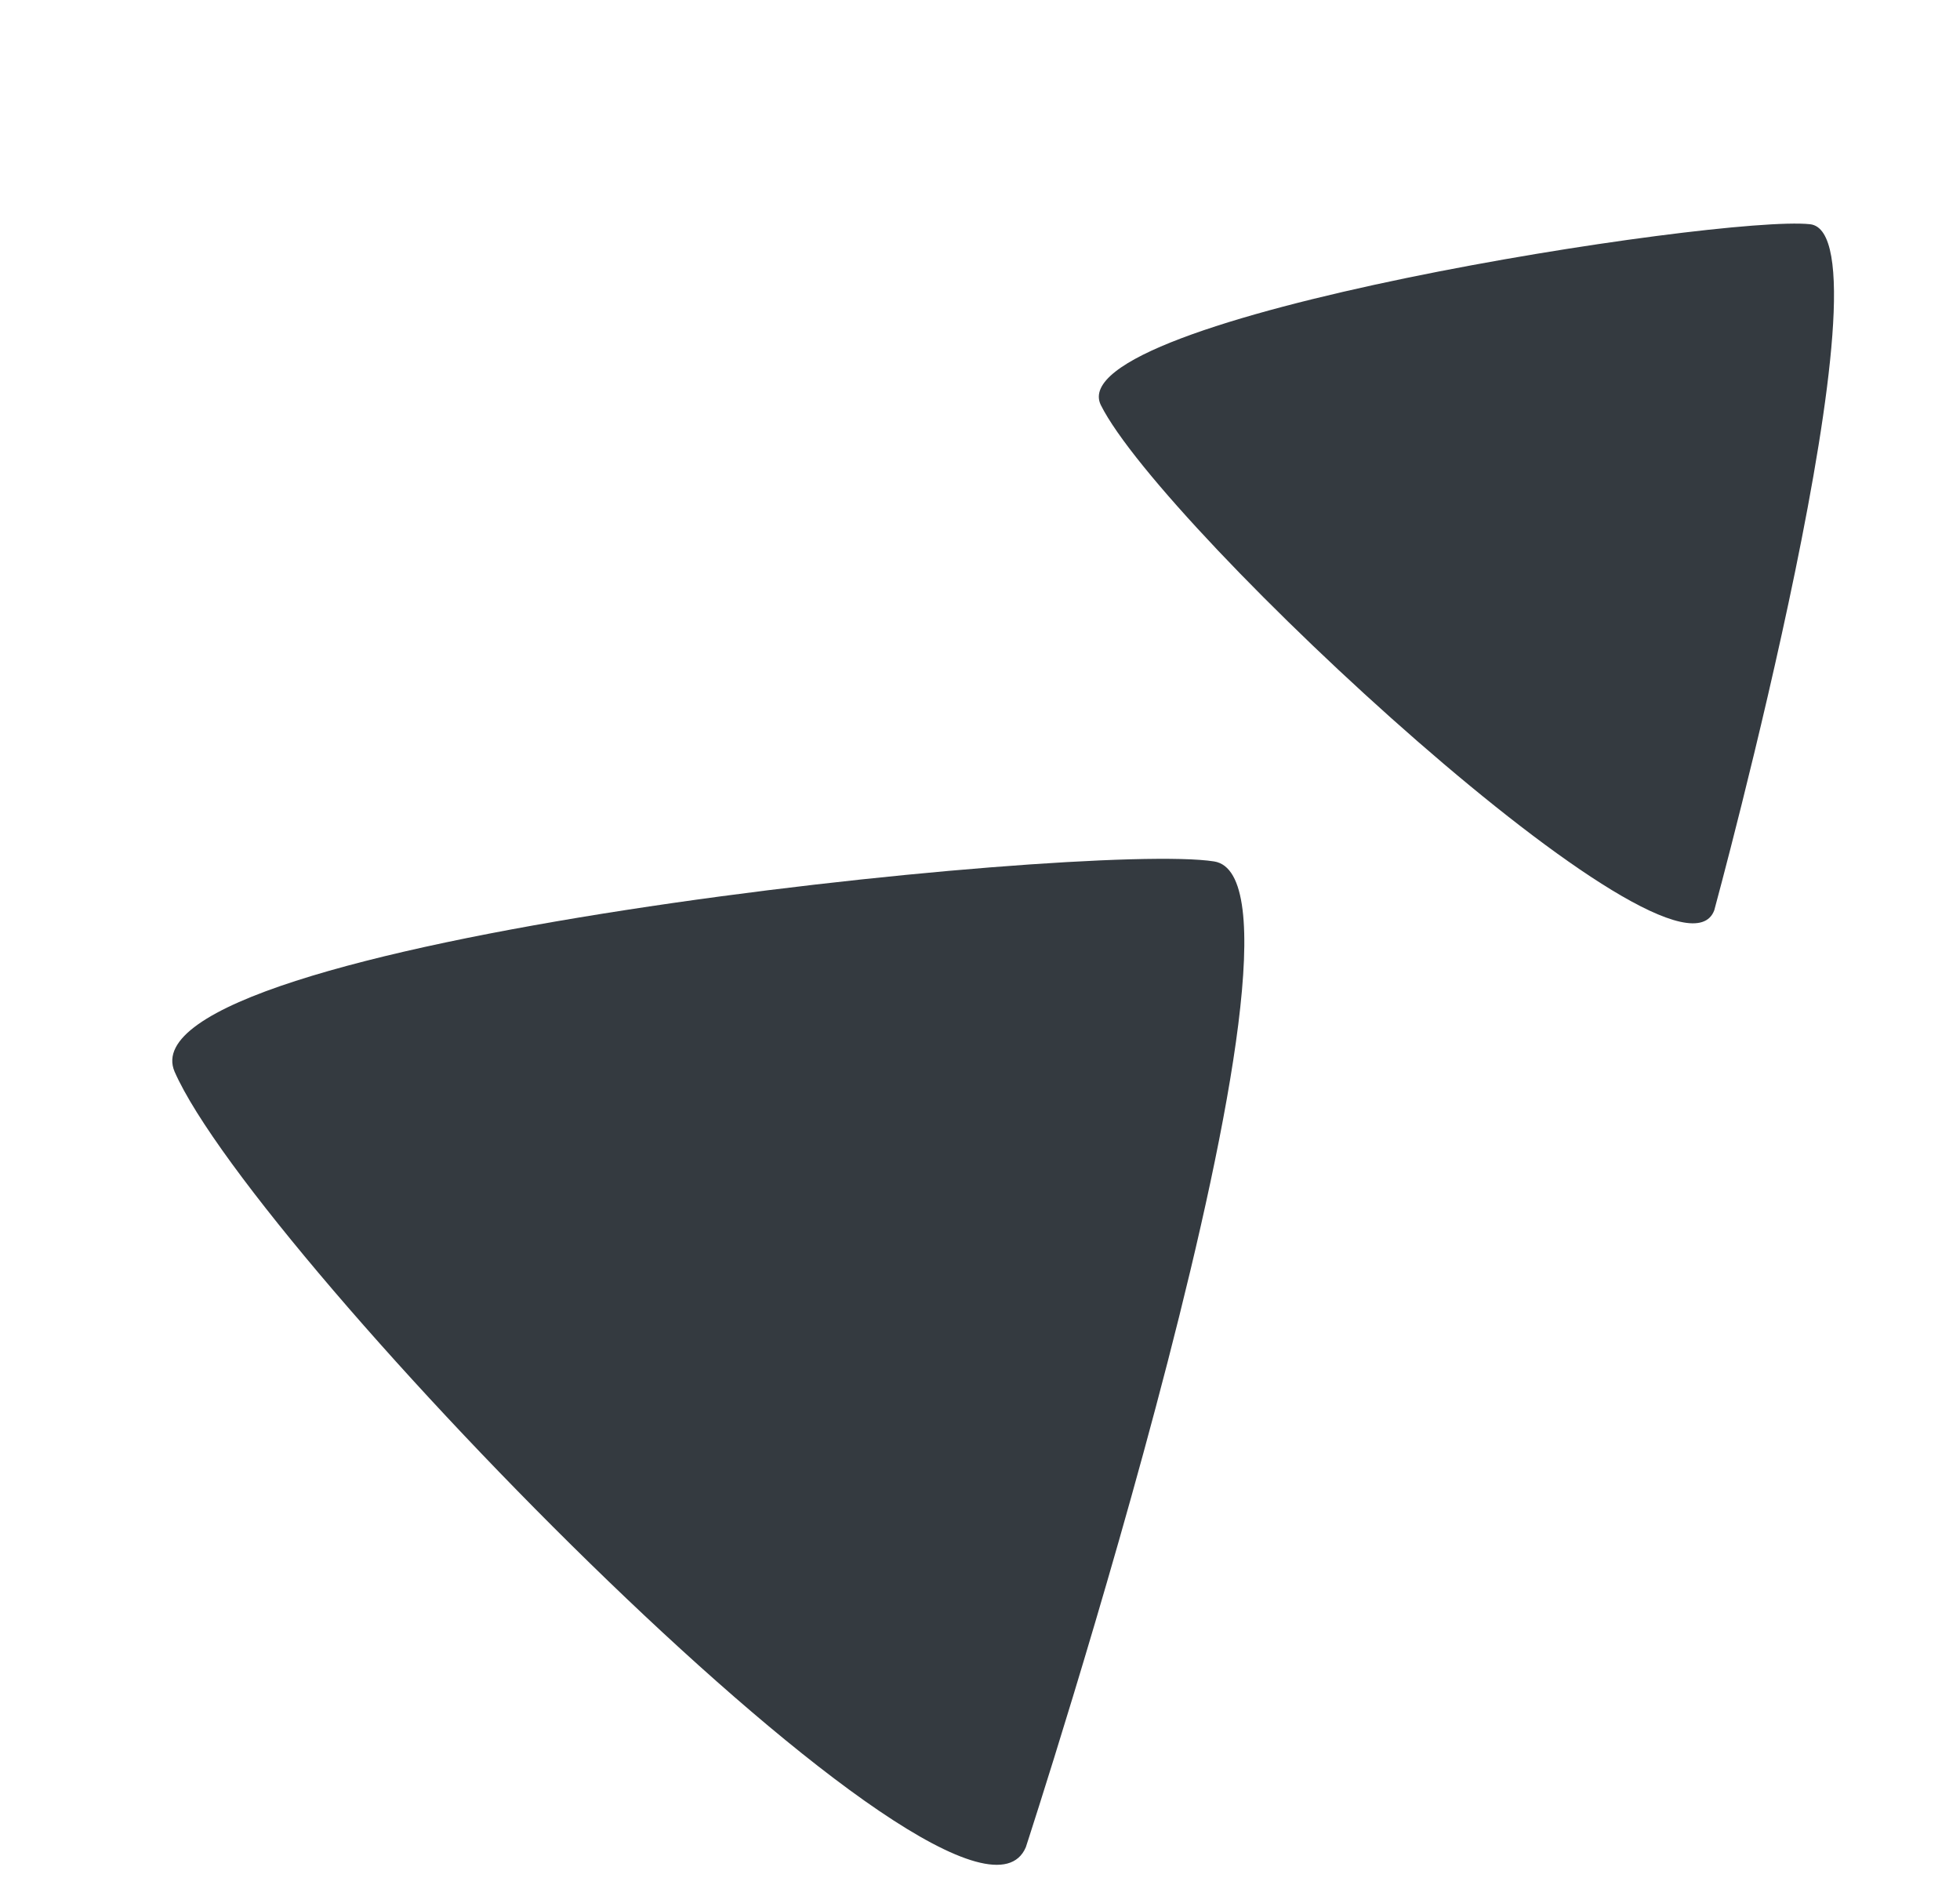
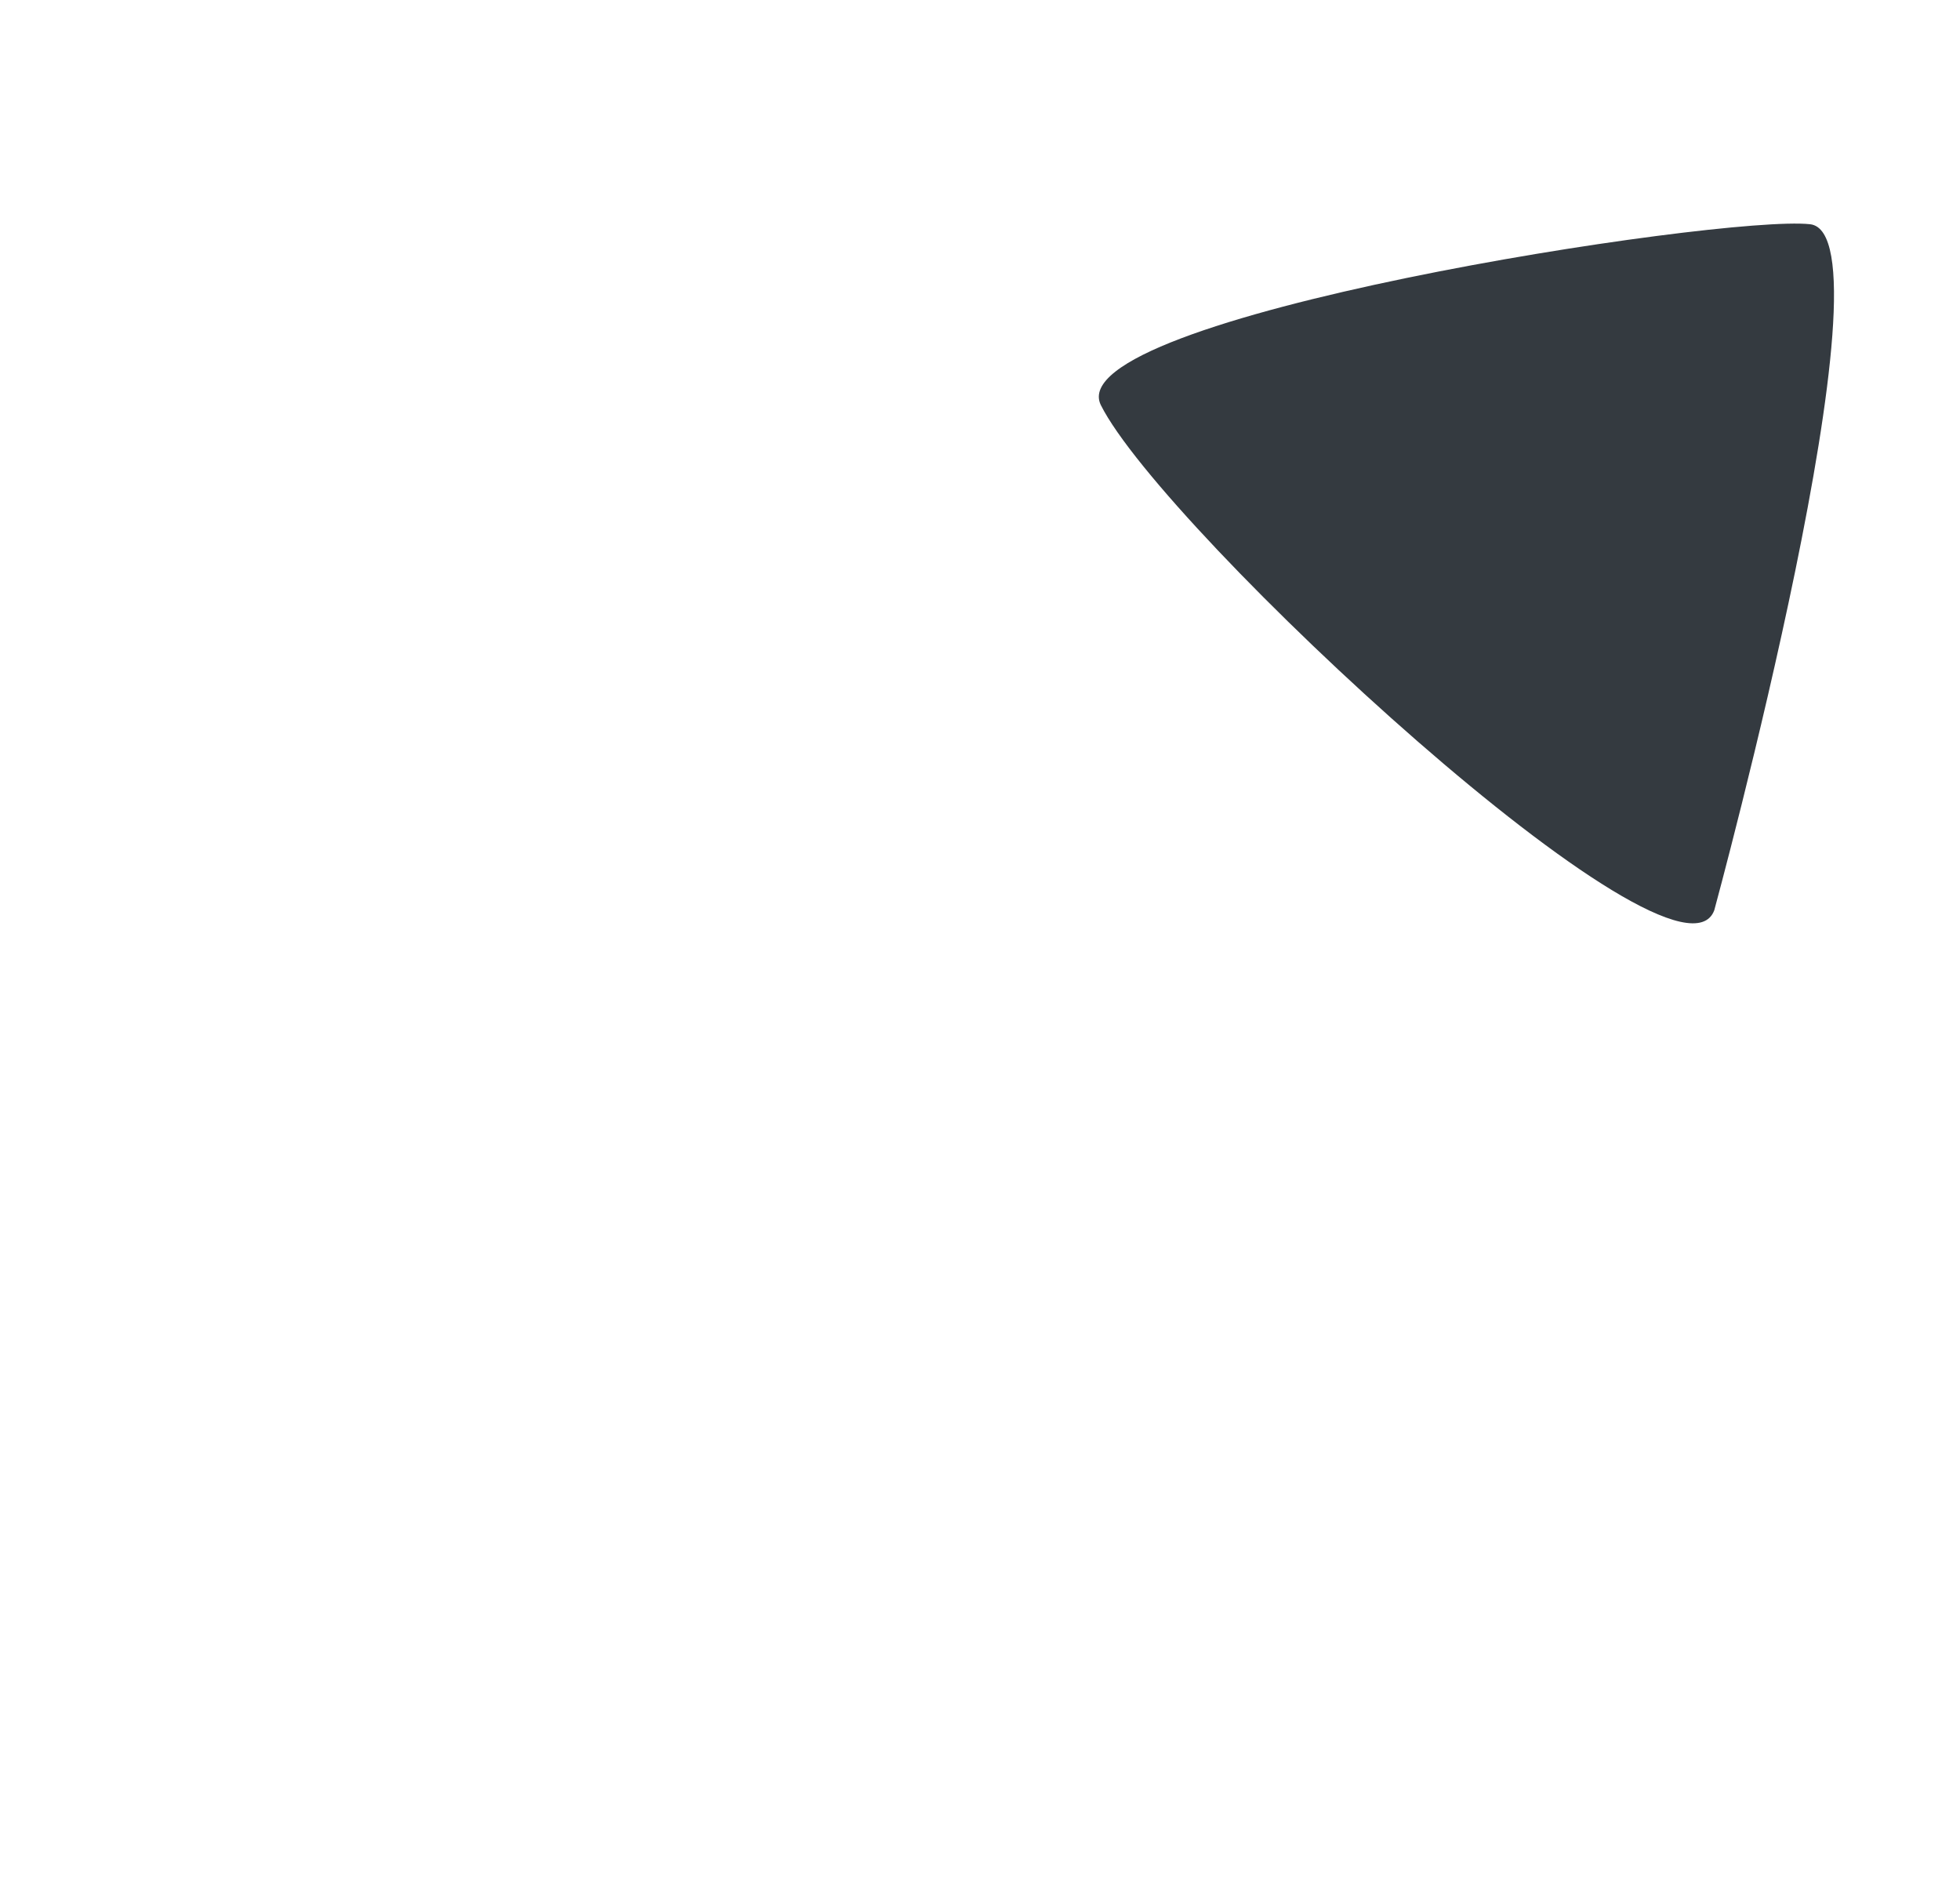
<svg xmlns="http://www.w3.org/2000/svg" width="104" height="100" viewBox="0 0 104 100" fill="none">
-   <path d="M54.431 98.004C54.431 98.004 71.165 46.781 64.426 45.703C57.687 44.624 6.305 49.936 9.264 56.856C13.561 66.663 51.273 105.398 54.431 98.004Z" fill="#343A40" />
-   <path d="M90.963 48.288C90.963 48.288 100.726 12.406 96.044 11.896C91.362 11.386 56.133 16.822 58.411 21.49C61.712 28.1 89.042 53.493 90.963 48.288Z" fill="#343A40" />
+   <path d="M90.963 48.288C90.963 48.288 100.726 12.406 96.044 11.896C91.362 11.386 56.133 16.822 58.411 21.49C61.712 28.1 89.042 53.493 90.963 48.288" fill="#343A40" />
</svg>